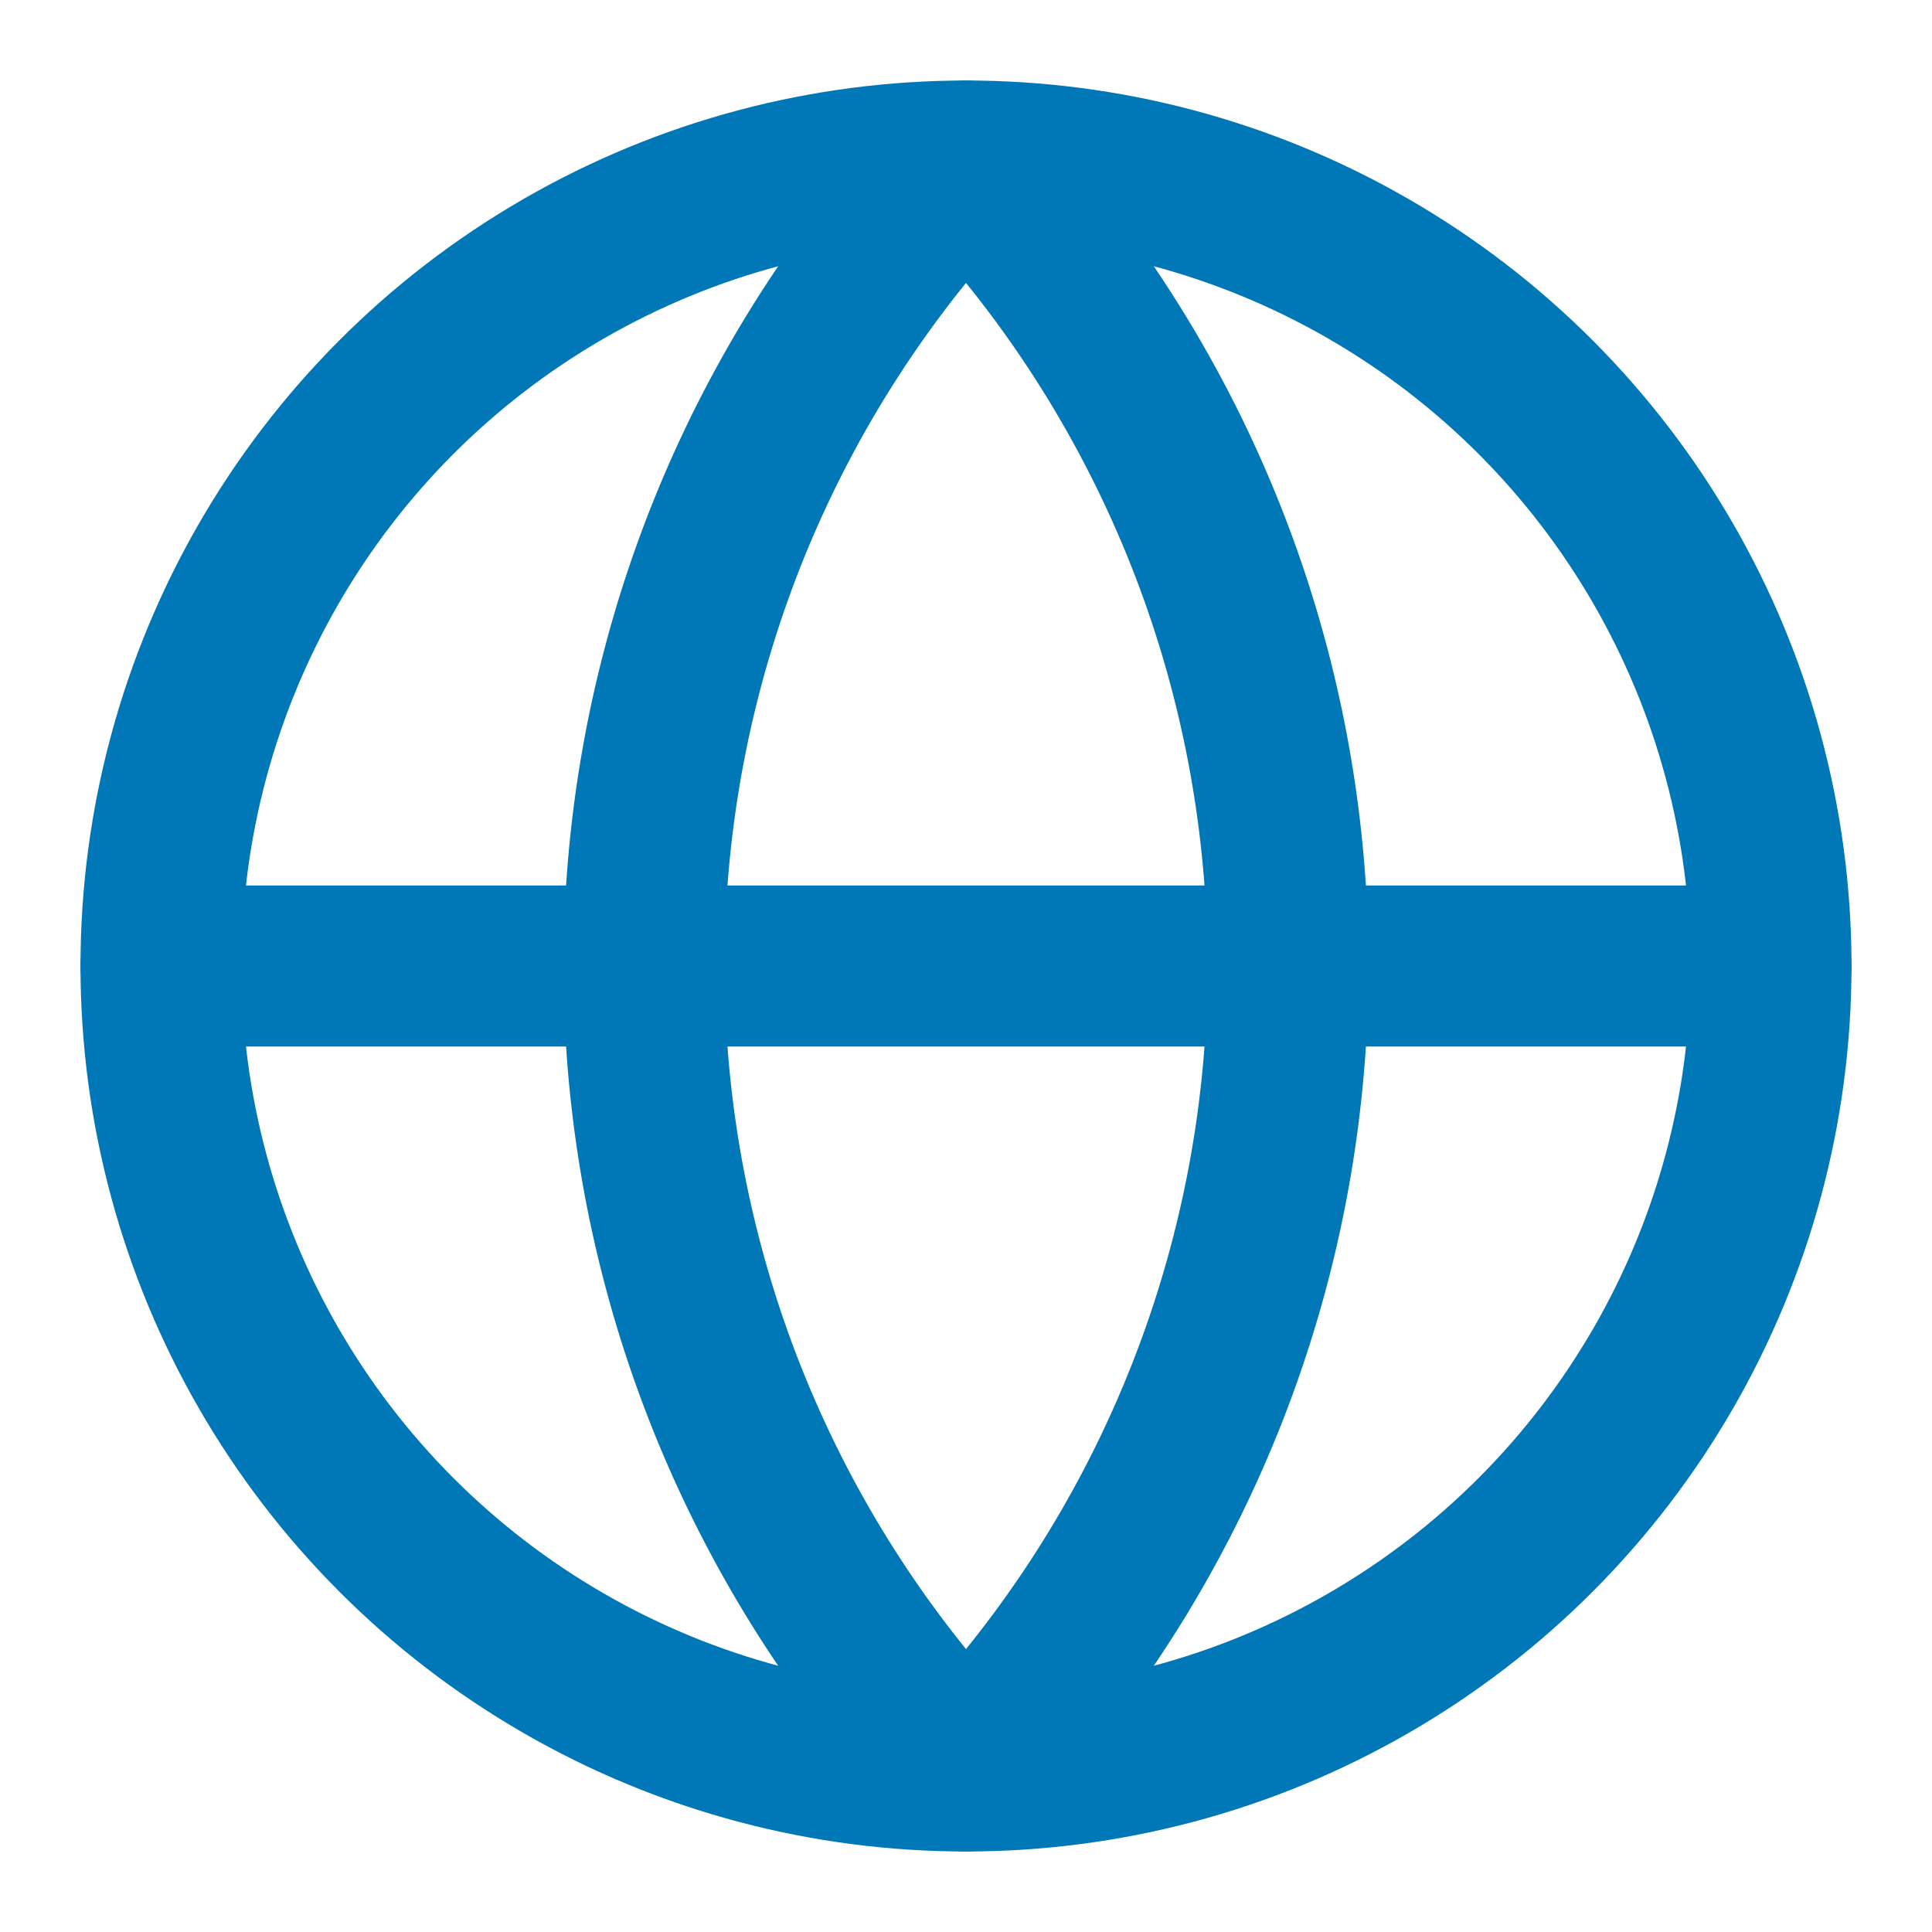
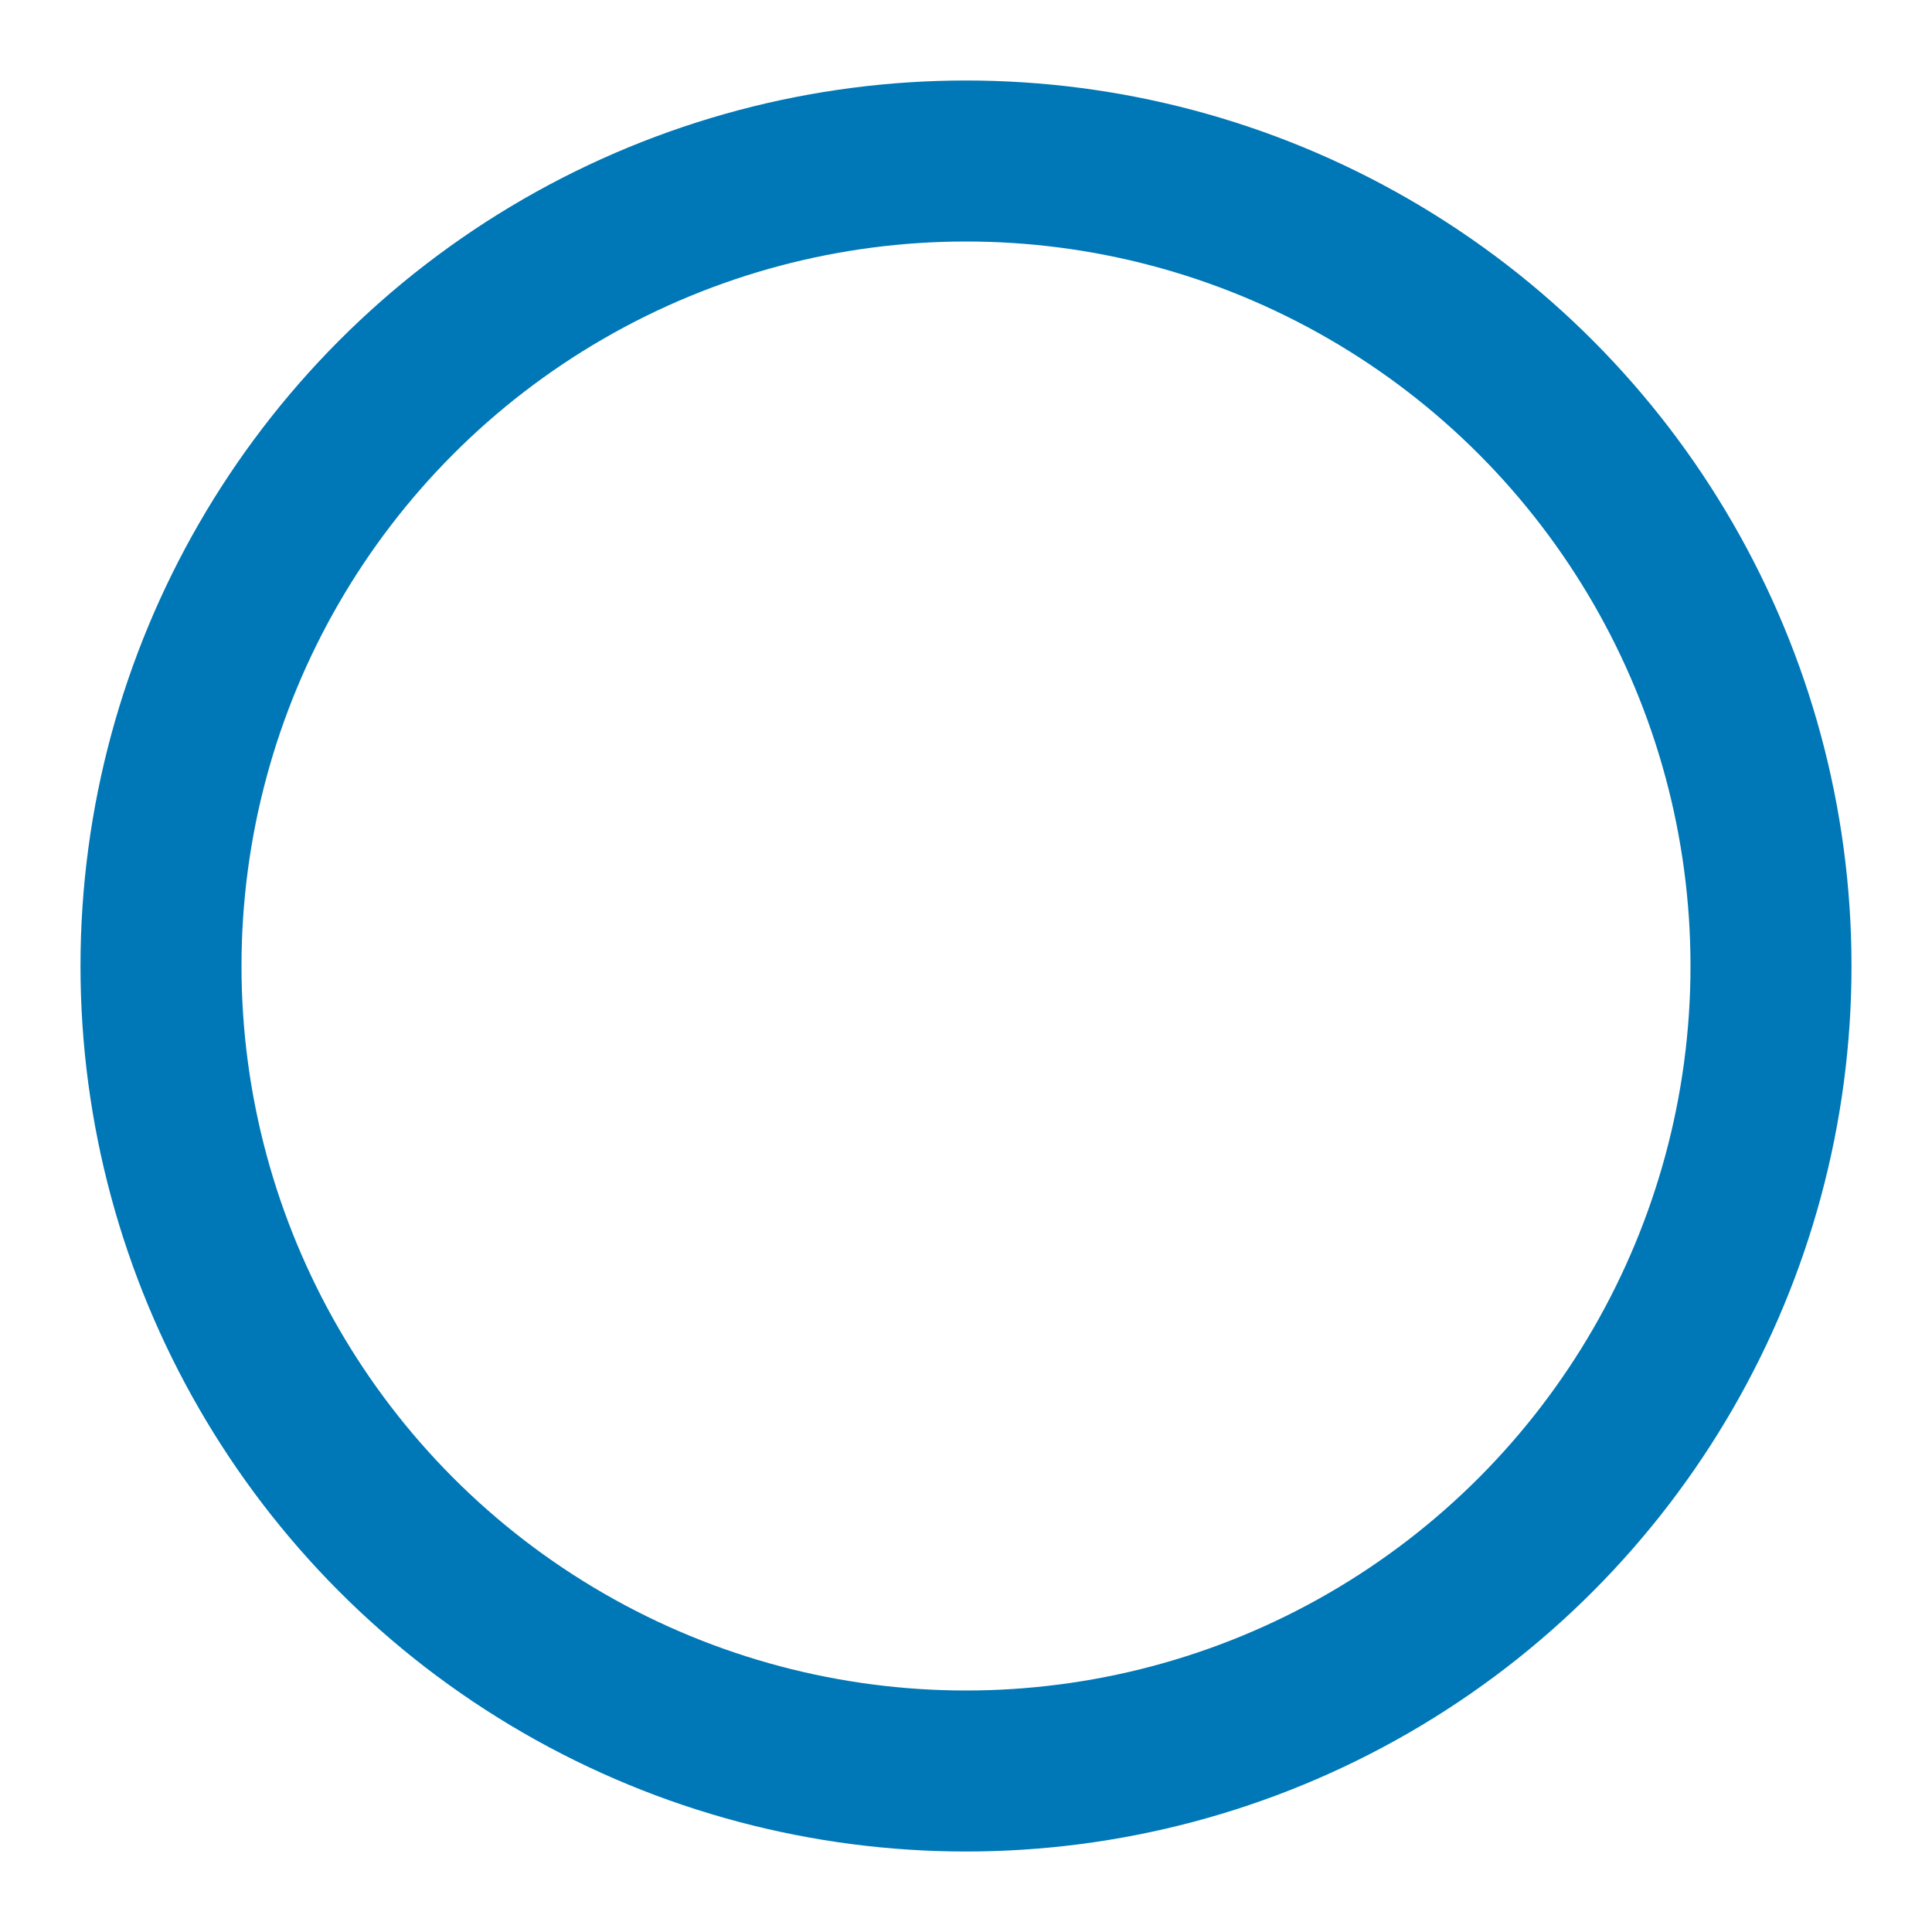
<svg xmlns="http://www.w3.org/2000/svg" width="32" height="32" viewBox="0 0 24 24" fill="none" stroke="#0077B6" stroke-width="2" stroke-linecap="round" stroke-linejoin="round">
  <circle cx="12" cy="12" r="10" />
-   <path d="M12 2a14.5 14.5 0 0 0 0 20 14.5 14.5 0 0 0 0-20" />
-   <path d="M2 12h20" />
</svg>